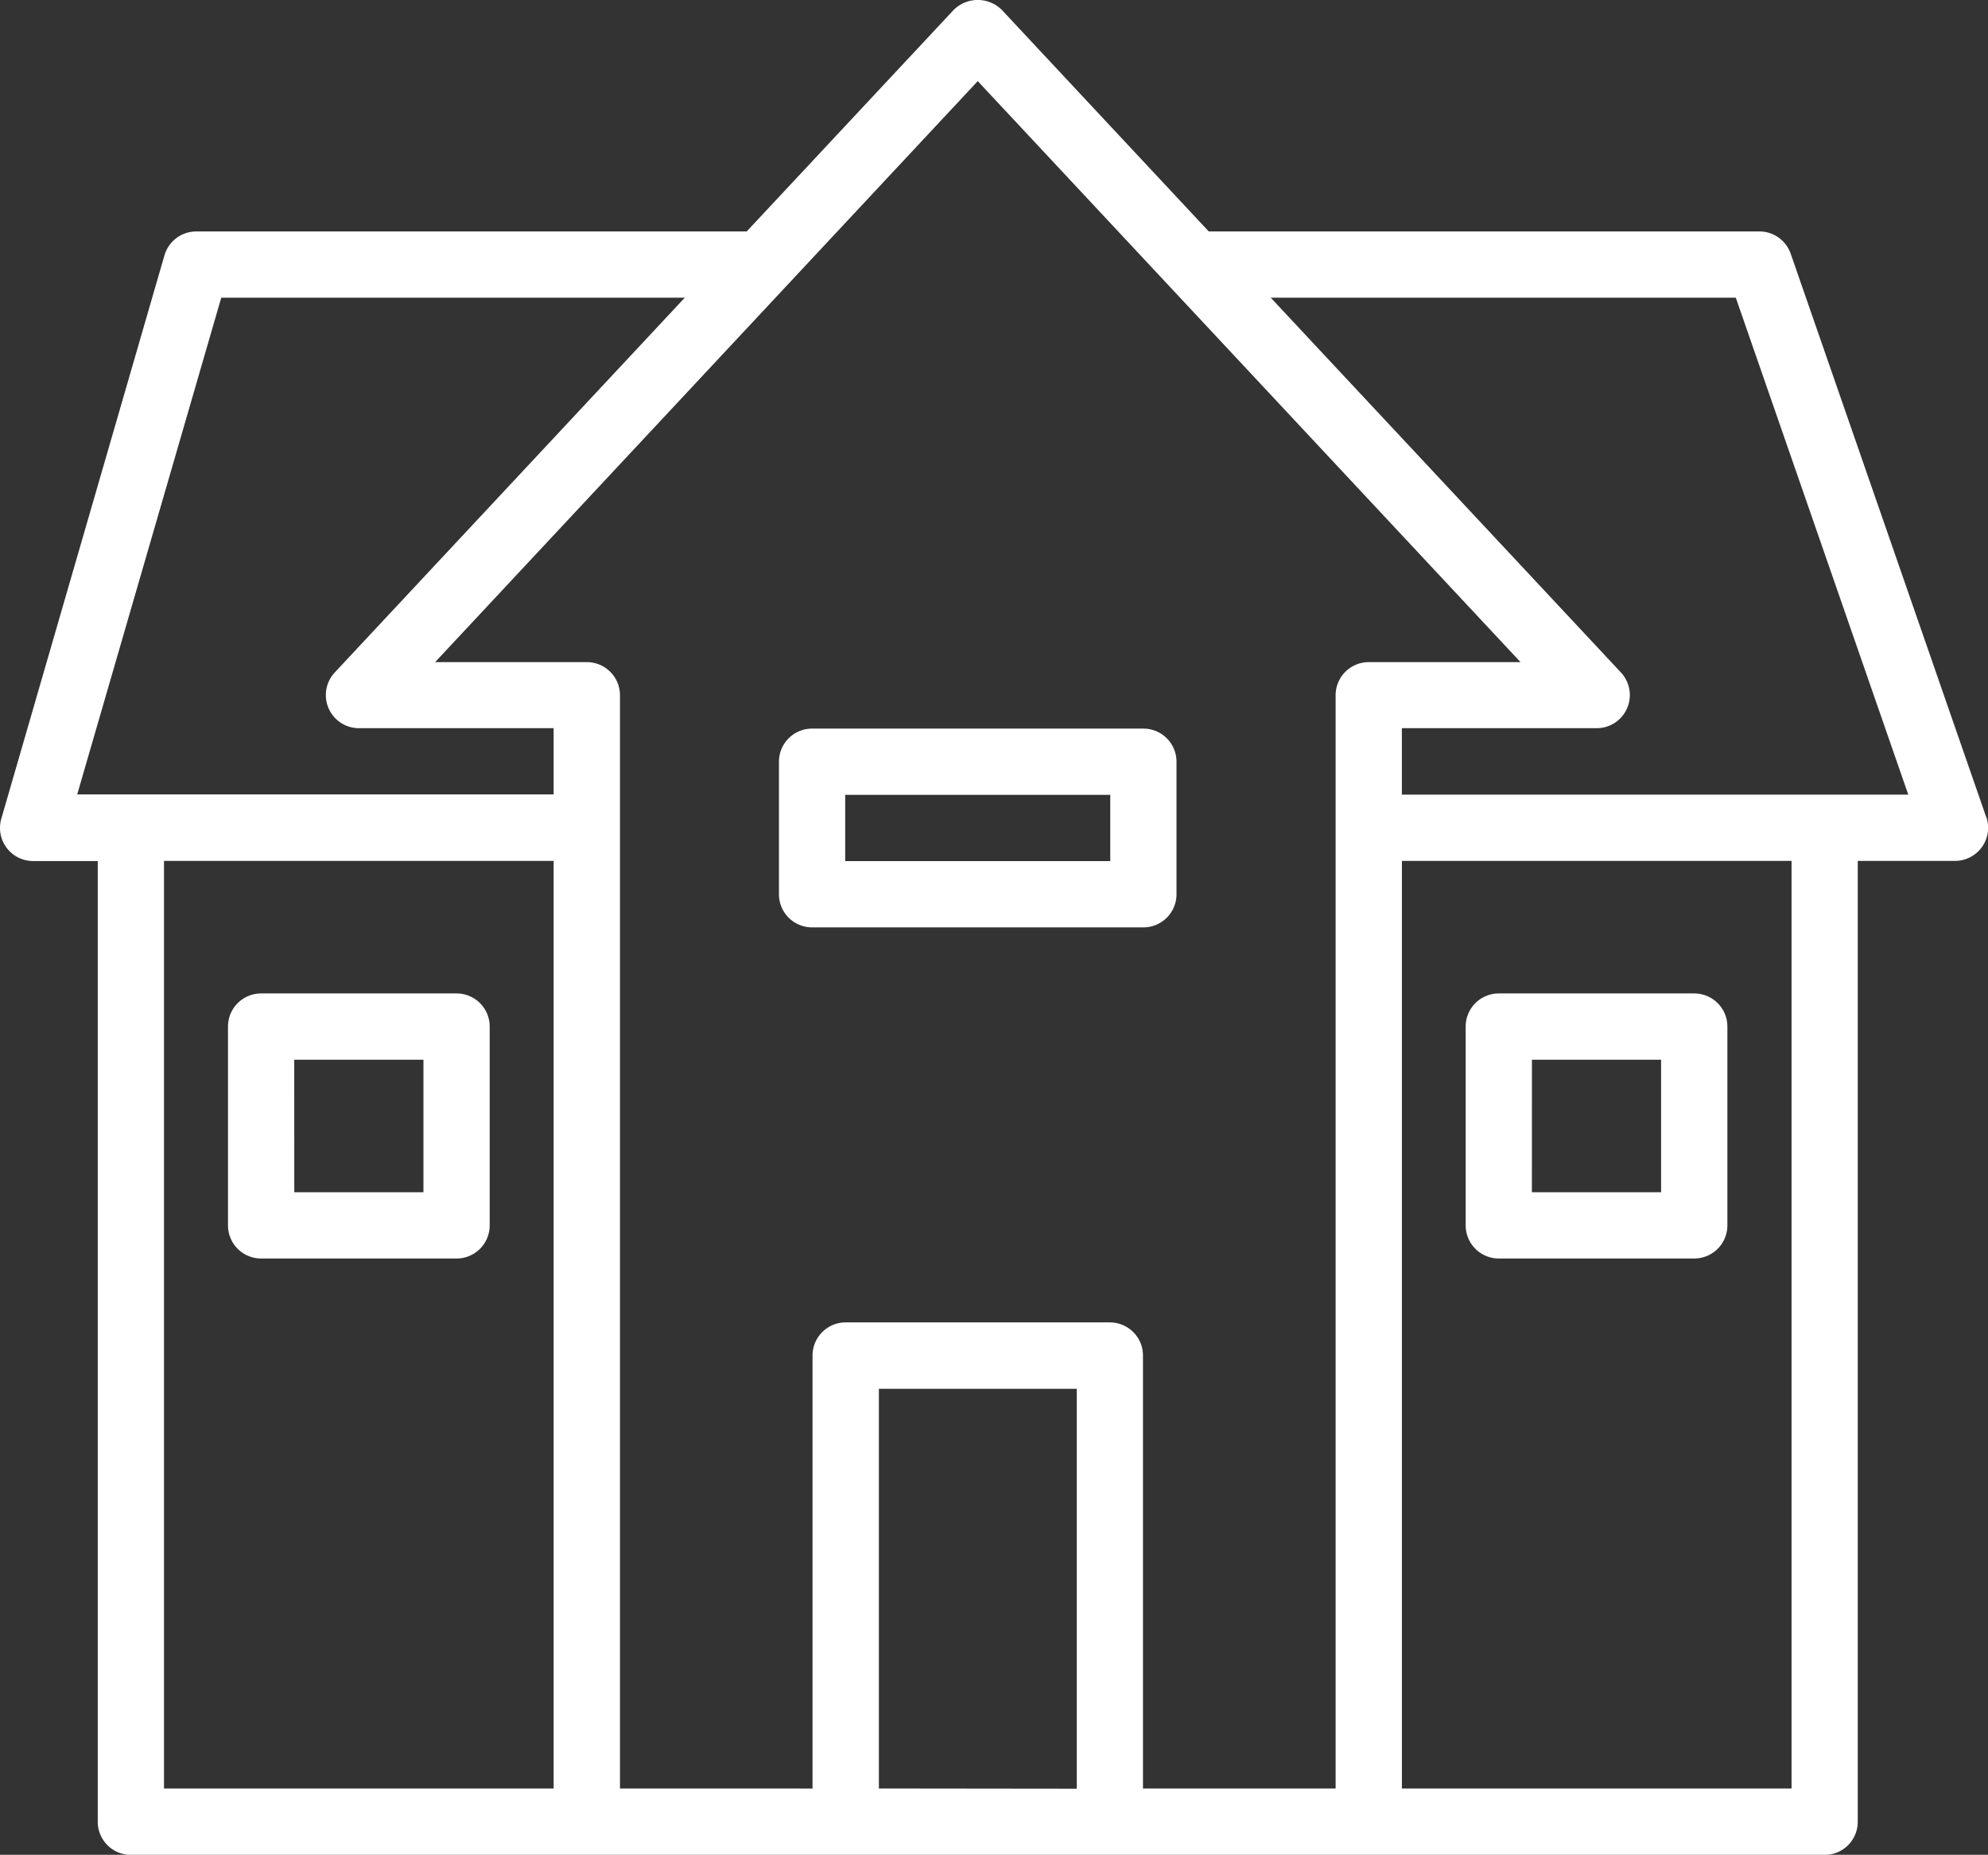
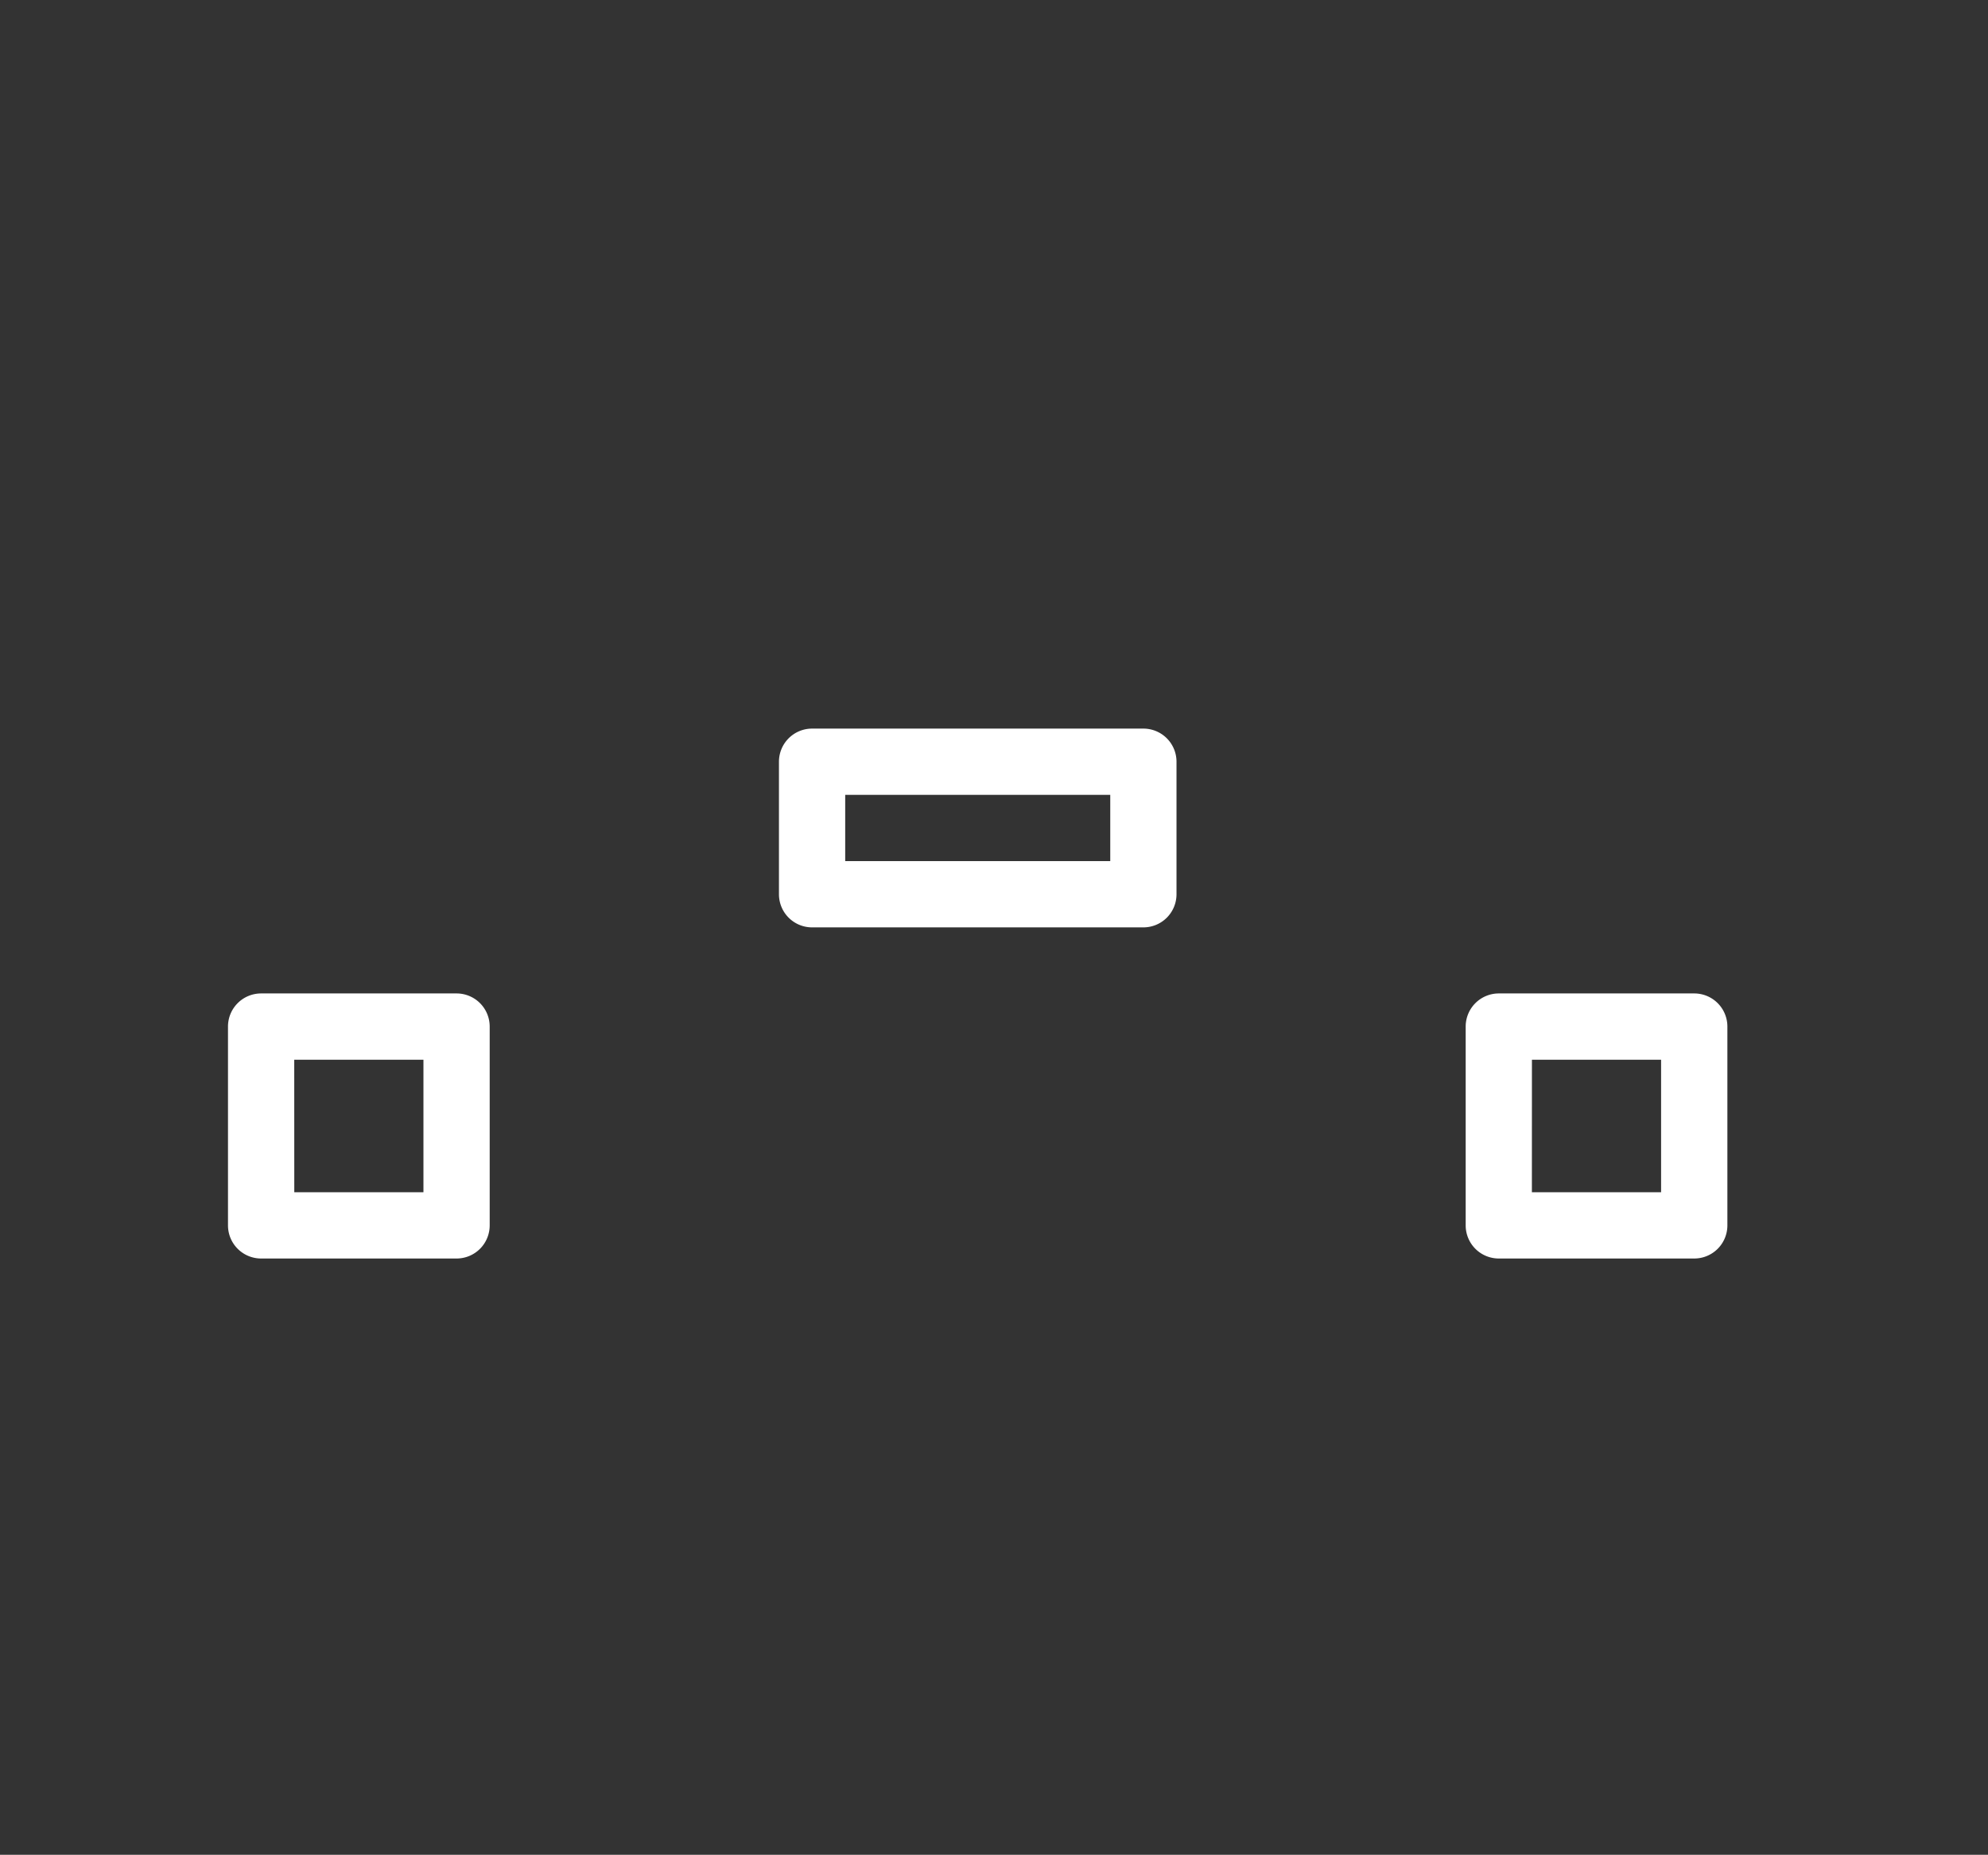
<svg xmlns="http://www.w3.org/2000/svg" width="43.93" height="40.991" viewBox="0 0 43.93 40.991">
  <rect x="0" y="0" width="43.93" height="40.991" fill="#333333" stroke="none" />
  <g id="noun-big-house-4720446" transform="translate(-2 -4.007)">
    <g id="Group_67549" data-name="Group 67549" transform="translate(2 4.007)">
      <g id="Group_67548" data-name="Group 67548" transform="translate(0 0)">
-         <path id="Path_36855" data-name="Path 36855" d="M45.889,22.061,41.57,9.614a.732.732,0,0,0-.692-.492H28.711l-4.57-4.893a.754.754,0,0,0-1.07,0L18.5,9.122H6.334a.732.732,0,0,0-.7.529L2.029,22.1a.732.732,0,0,0,.7.936H4.16V44.266A.732.732,0,0,0,4.892,45H42.32a.732.732,0,0,0,.732-.732V23.033H45.2a.732.732,0,0,0,.692-.972Zm-39-11.475H17.132L9.394,18.872A.732.732,0,0,0,9.929,20.1h4.305v1.464H3.706ZM5.624,23.033h8.61v20.5H5.624ZM15.7,22.3V19.372a.732.732,0,0,0-.732-.732H11.615L23.606,5.8,35.6,18.64H32.246a.732.732,0,0,0-.732.732V43.534H27.257v-9.57a.732.732,0,0,0-.732-.732H20.687a.732.732,0,0,0-.732.732v9.57H15.7Zm5.721,21.233V34.7h4.373v8.838Zm20.168,0h-8.61v-20.5h8.61Zm.732-21.965H32.978V20.1h4.305a.732.732,0,0,0,.535-1.232L30.08,10.586H40.357l3.811,10.982Z" transform="translate(-2 -4.007)" fill="#fff" />
        <path id="Path_36856" data-name="Path 36856" d="M46.969,39.851h4.319a.732.732,0,0,0,.732-.732V34.725a.732.732,0,0,0-.732-.732H46.969a.732.732,0,0,0-.732.732v4.393A.732.732,0,0,0,46.969,39.851Zm.732-4.393h2.854v2.929H47.7Z" transform="translate(-13.849 -12.038)" fill="#fff" />
        <path id="Path_36857" data-name="Path 36857" d="M9.613,39.851h4.319a.732.732,0,0,0,.732-.732V34.725a.732.732,0,0,0-.732-.732H9.613a.732.732,0,0,0-.732.732v4.393A.732.732,0,0,0,9.613,39.851Zm.732-4.393H13.2v2.929H10.346Z" transform="translate(-3.843 -12.038)" fill="#fff" />
        <path id="Path_36859" data-name="Path 36859" d="M33.563,31.386a.732.732,0,0,0,.732-.732V27.725a.732.732,0,0,0-.732-.732H26.242a.732.732,0,0,0-.732.732v2.929a.732.732,0,0,0,.732.732Zm-6.589-2.929h5.857v1.464H26.974Z" transform="translate(-8.297 -10.891)" fill="#fff" />
      </g>
    </g>
  </g>
</svg>